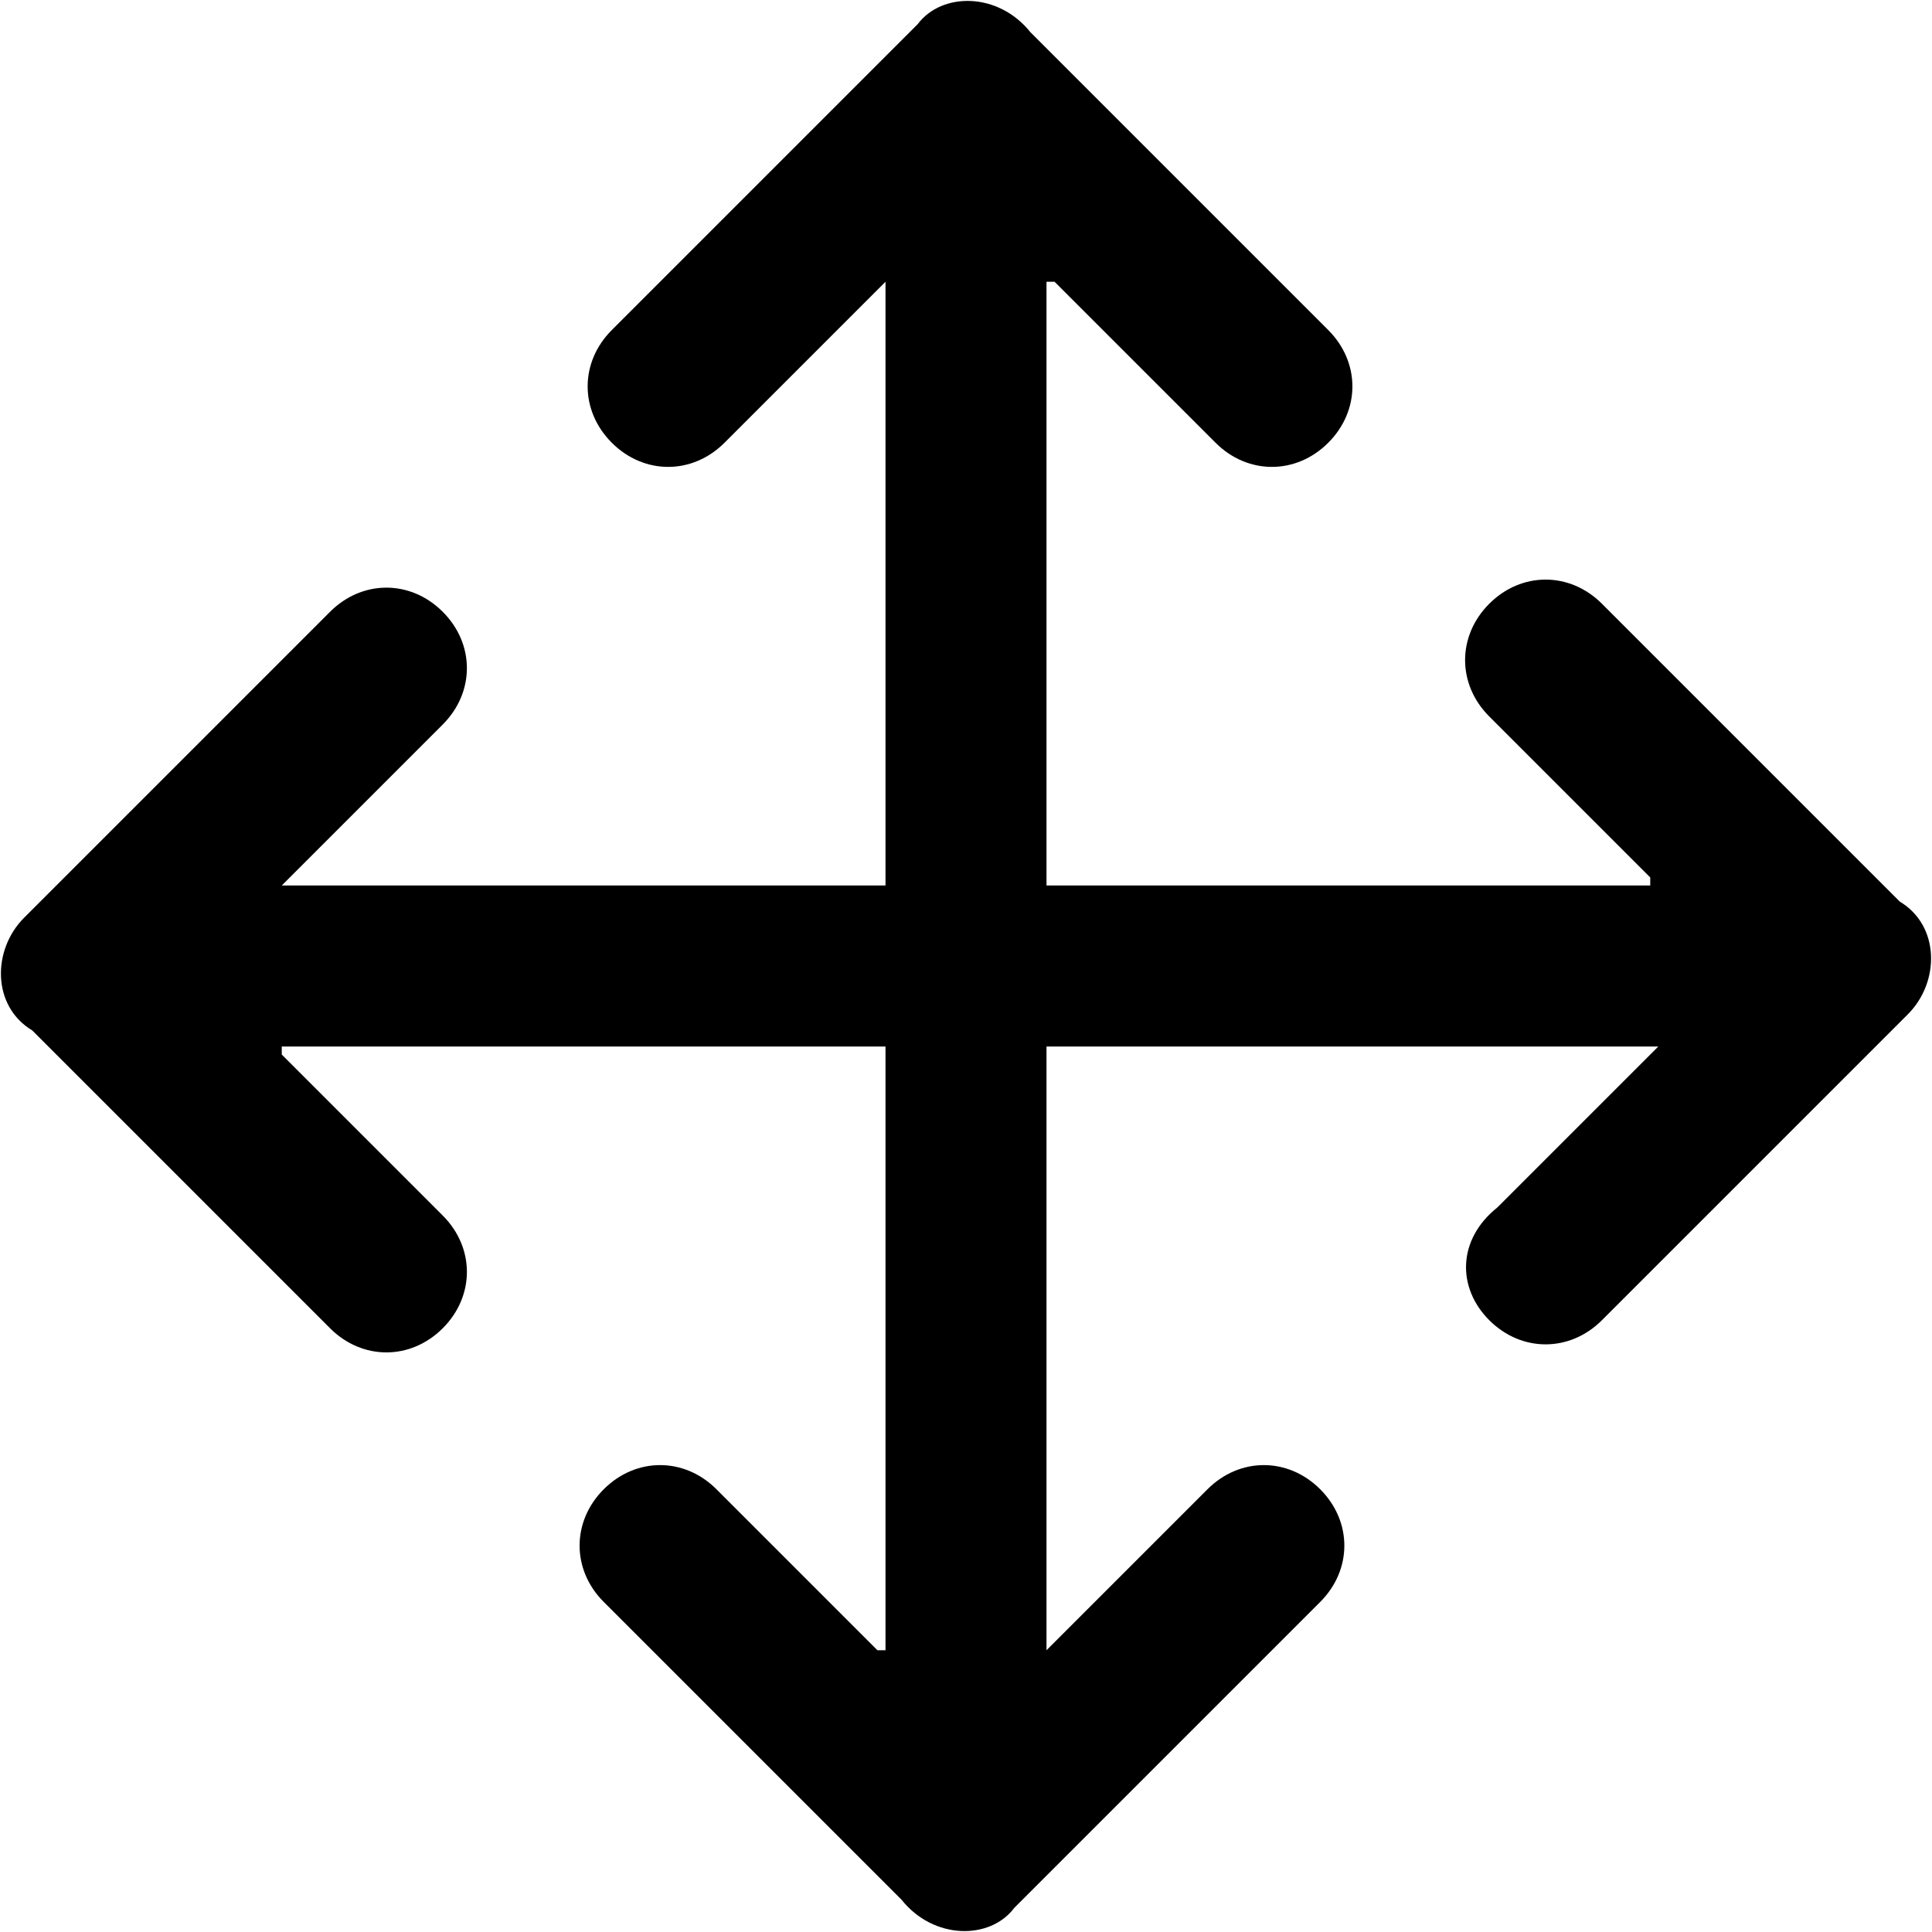
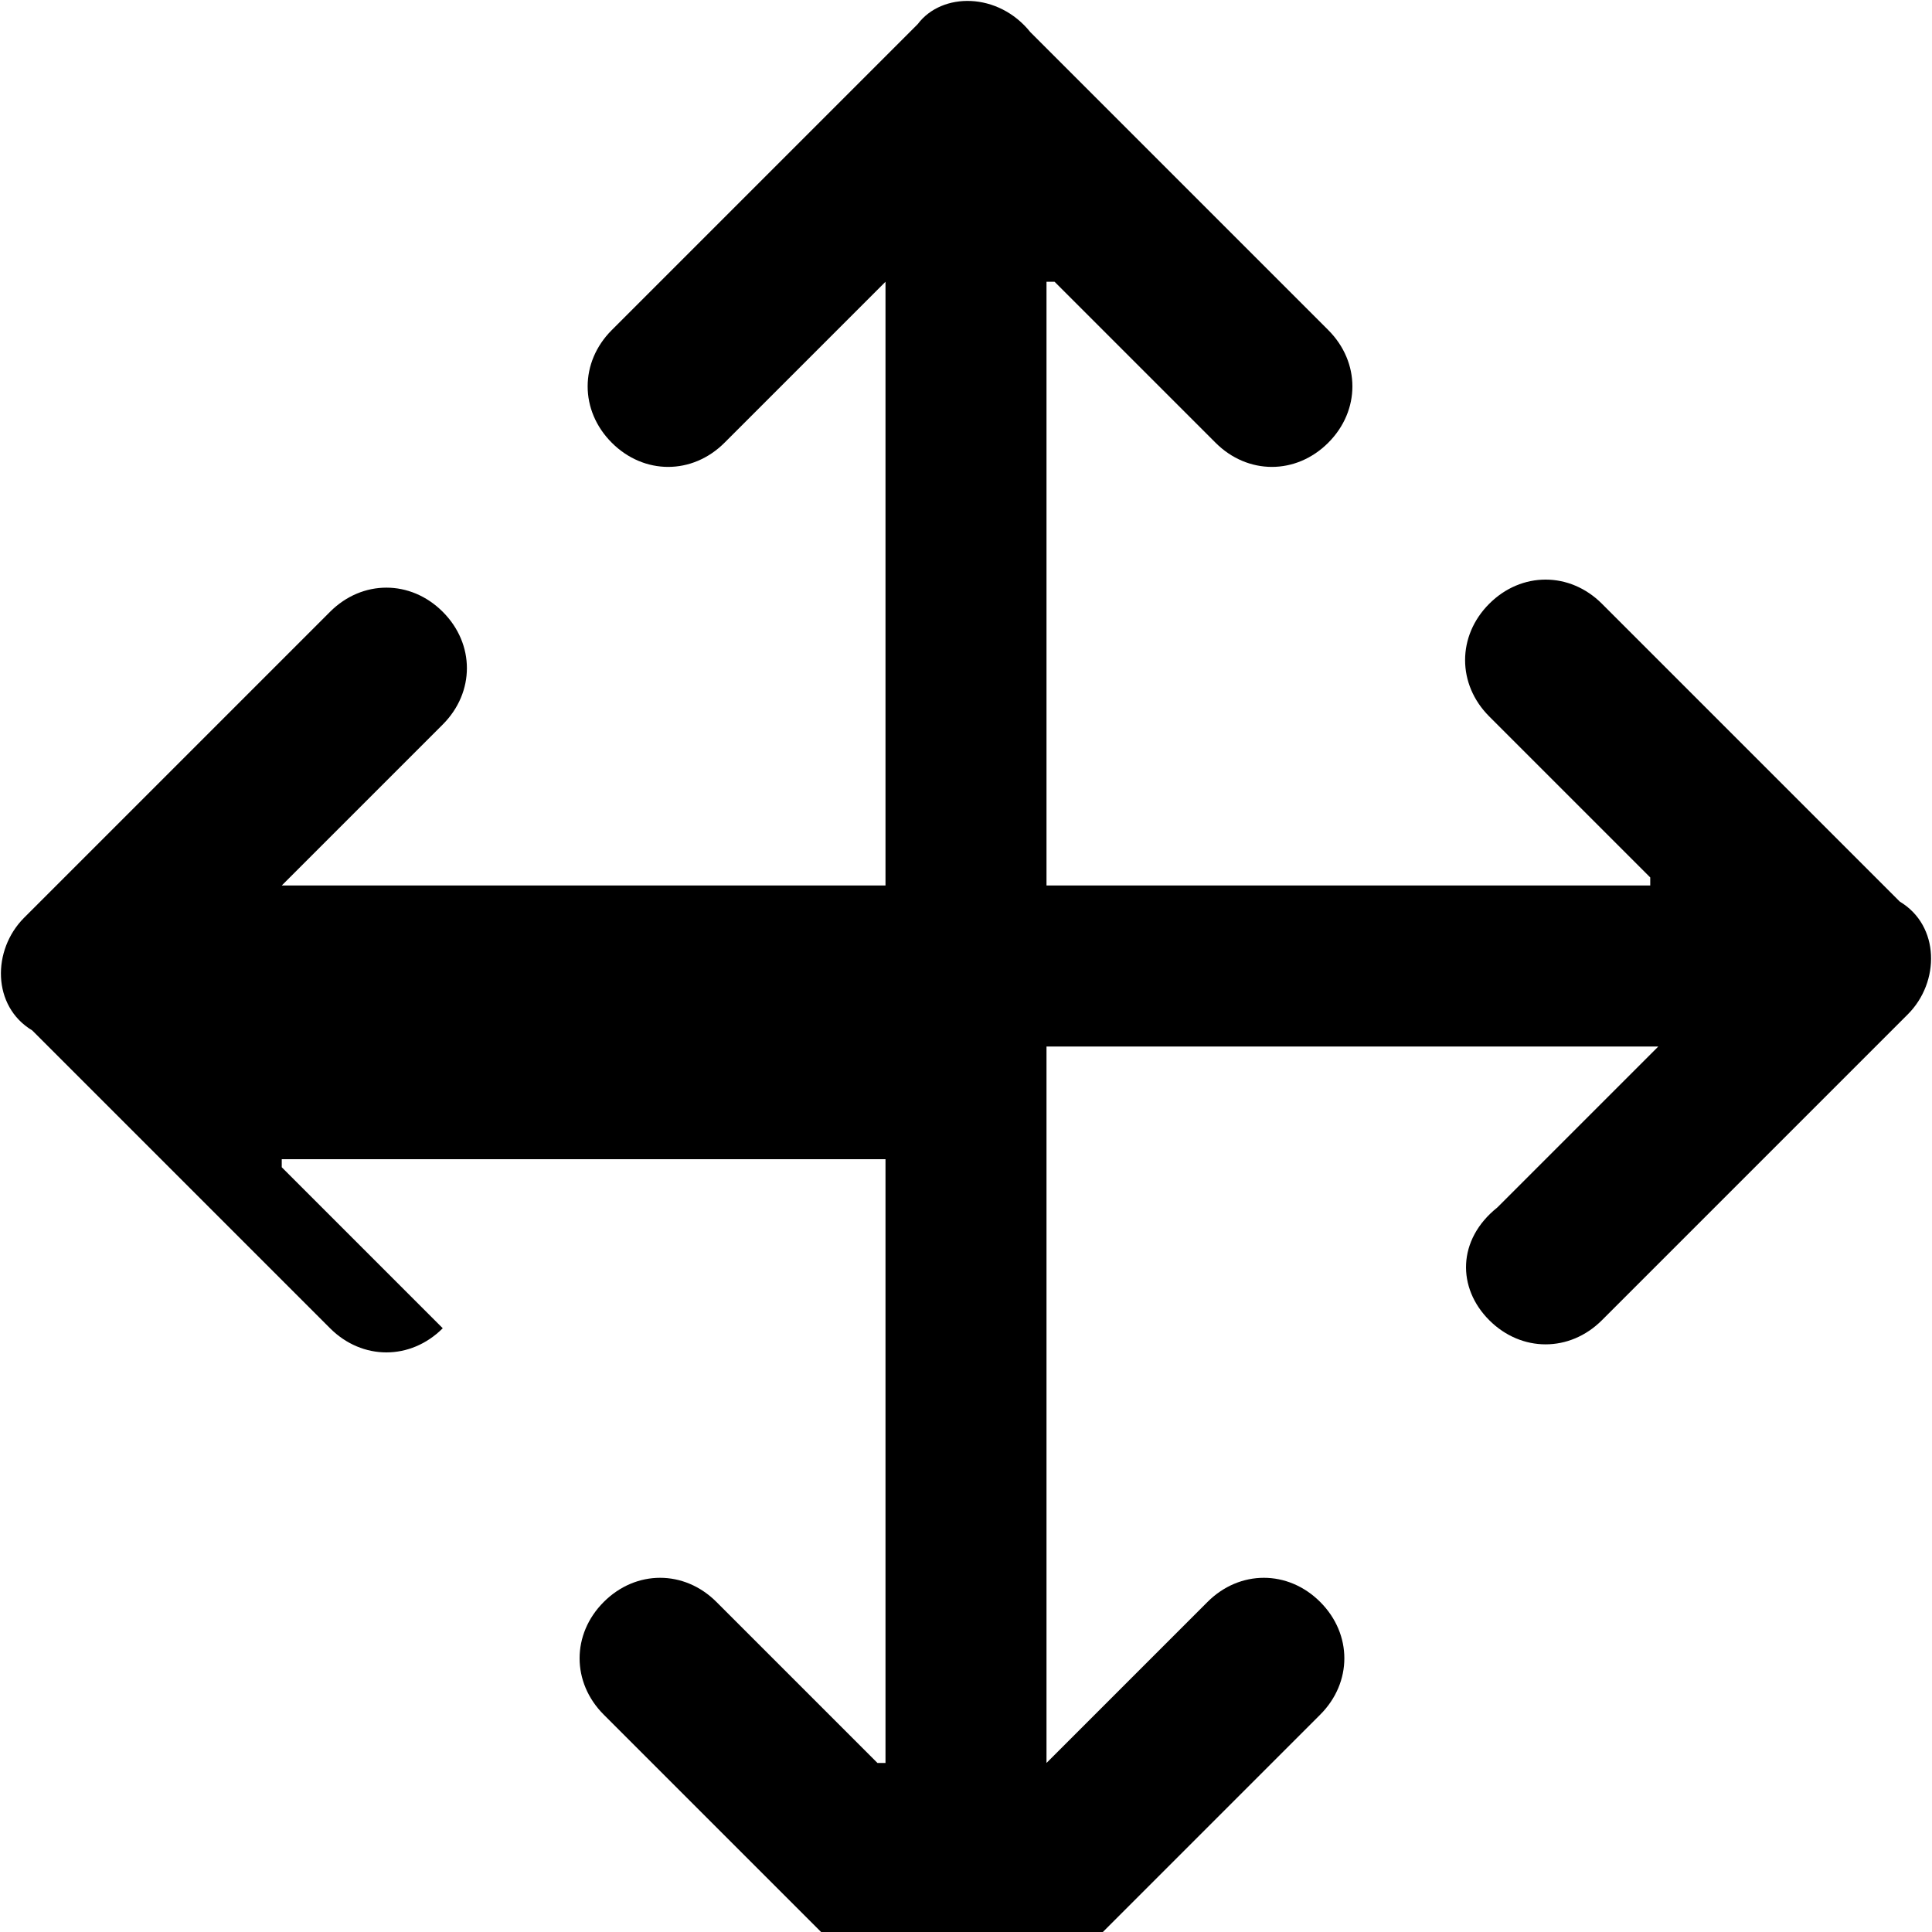
<svg xmlns="http://www.w3.org/2000/svg" version="1.1" baseProfile="tiny" id="Layer_1" x="0px" y="0px" viewBox="0 0 24 24" xml:space="preserve">
-   <path d="M18.5,16.4c0.4,0.4,1,0.4,1.4,0l3.8-3.8c0.4-0.4,0.4-1.1-0.1-1.4l-3.7-3.7c-0.4-0.4-1-0.4-1.4,0c-0.4,0.4-0.4,1,0,1.4l2,2  l0,0.1H13V3.5l0.1,0l2,2c0.4,0.4,1,0.4,1.4,0c0.4-0.4,0.4-1,0-1.4l-3.7-3.7c-0.4-0.5-1.1-0.5-1.4-0.1L7.6,4.1c-0.4,0.4-0.4,1,0,1.4  s1,0.4,1.4,0l2-2V11H3.5l2-2c0.4-0.4,0.4-1,0-1.4s-1-0.4-1.4,0l-3.8,3.8c-0.4,0.4-0.4,1.1,0.1,1.4l3.7,3.7c0.4,0.4,1,0.4,1.4,0  c0.4-0.4,0.4-1,0-1.4l-2-2l0-0.1H11v7.5l-0.1,0l-2-2c-0.4-0.4-1-0.4-1.4,0c-0.4,0.4-0.4,1,0,1.4l3.7,3.7c0.4,0.5,1.1,0.5,1.4,0.1  l3.8-3.8c0.4-0.4,0.4-1,0-1.4c-0.4-0.4-1-0.4-1.4,0l-2,2V13h7.6l-2,2C18.1,15.4,18.1,16,18.5,16.4z" />
+   <path d="M18.5,16.4c0.4,0.4,1,0.4,1.4,0l3.8-3.8c0.4-0.4,0.4-1.1-0.1-1.4l-3.7-3.7c-0.4-0.4-1-0.4-1.4,0c-0.4,0.4-0.4,1,0,1.4l2,2  l0,0.1H13V3.5l0.1,0l2,2c0.4,0.4,1,0.4,1.4,0c0.4-0.4,0.4-1,0-1.4l-3.7-3.7c-0.4-0.5-1.1-0.5-1.4-0.1L7.6,4.1c-0.4,0.4-0.4,1,0,1.4  s1,0.4,1.4,0l2-2V11H3.5l2-2c0.4-0.4,0.4-1,0-1.4s-1-0.4-1.4,0l-3.8,3.8c-0.4,0.4-0.4,1.1,0.1,1.4l3.7,3.7c0.4,0.4,1,0.4,1.4,0  l-2-2l0-0.1H11v7.5l-0.1,0l-2-2c-0.4-0.4-1-0.4-1.4,0c-0.4,0.4-0.4,1,0,1.4l3.7,3.7c0.4,0.5,1.1,0.5,1.4,0.1  l3.8-3.8c0.4-0.4,0.4-1,0-1.4c-0.4-0.4-1-0.4-1.4,0l-2,2V13h7.6l-2,2C18.1,15.4,18.1,16,18.5,16.4z" />
</svg>